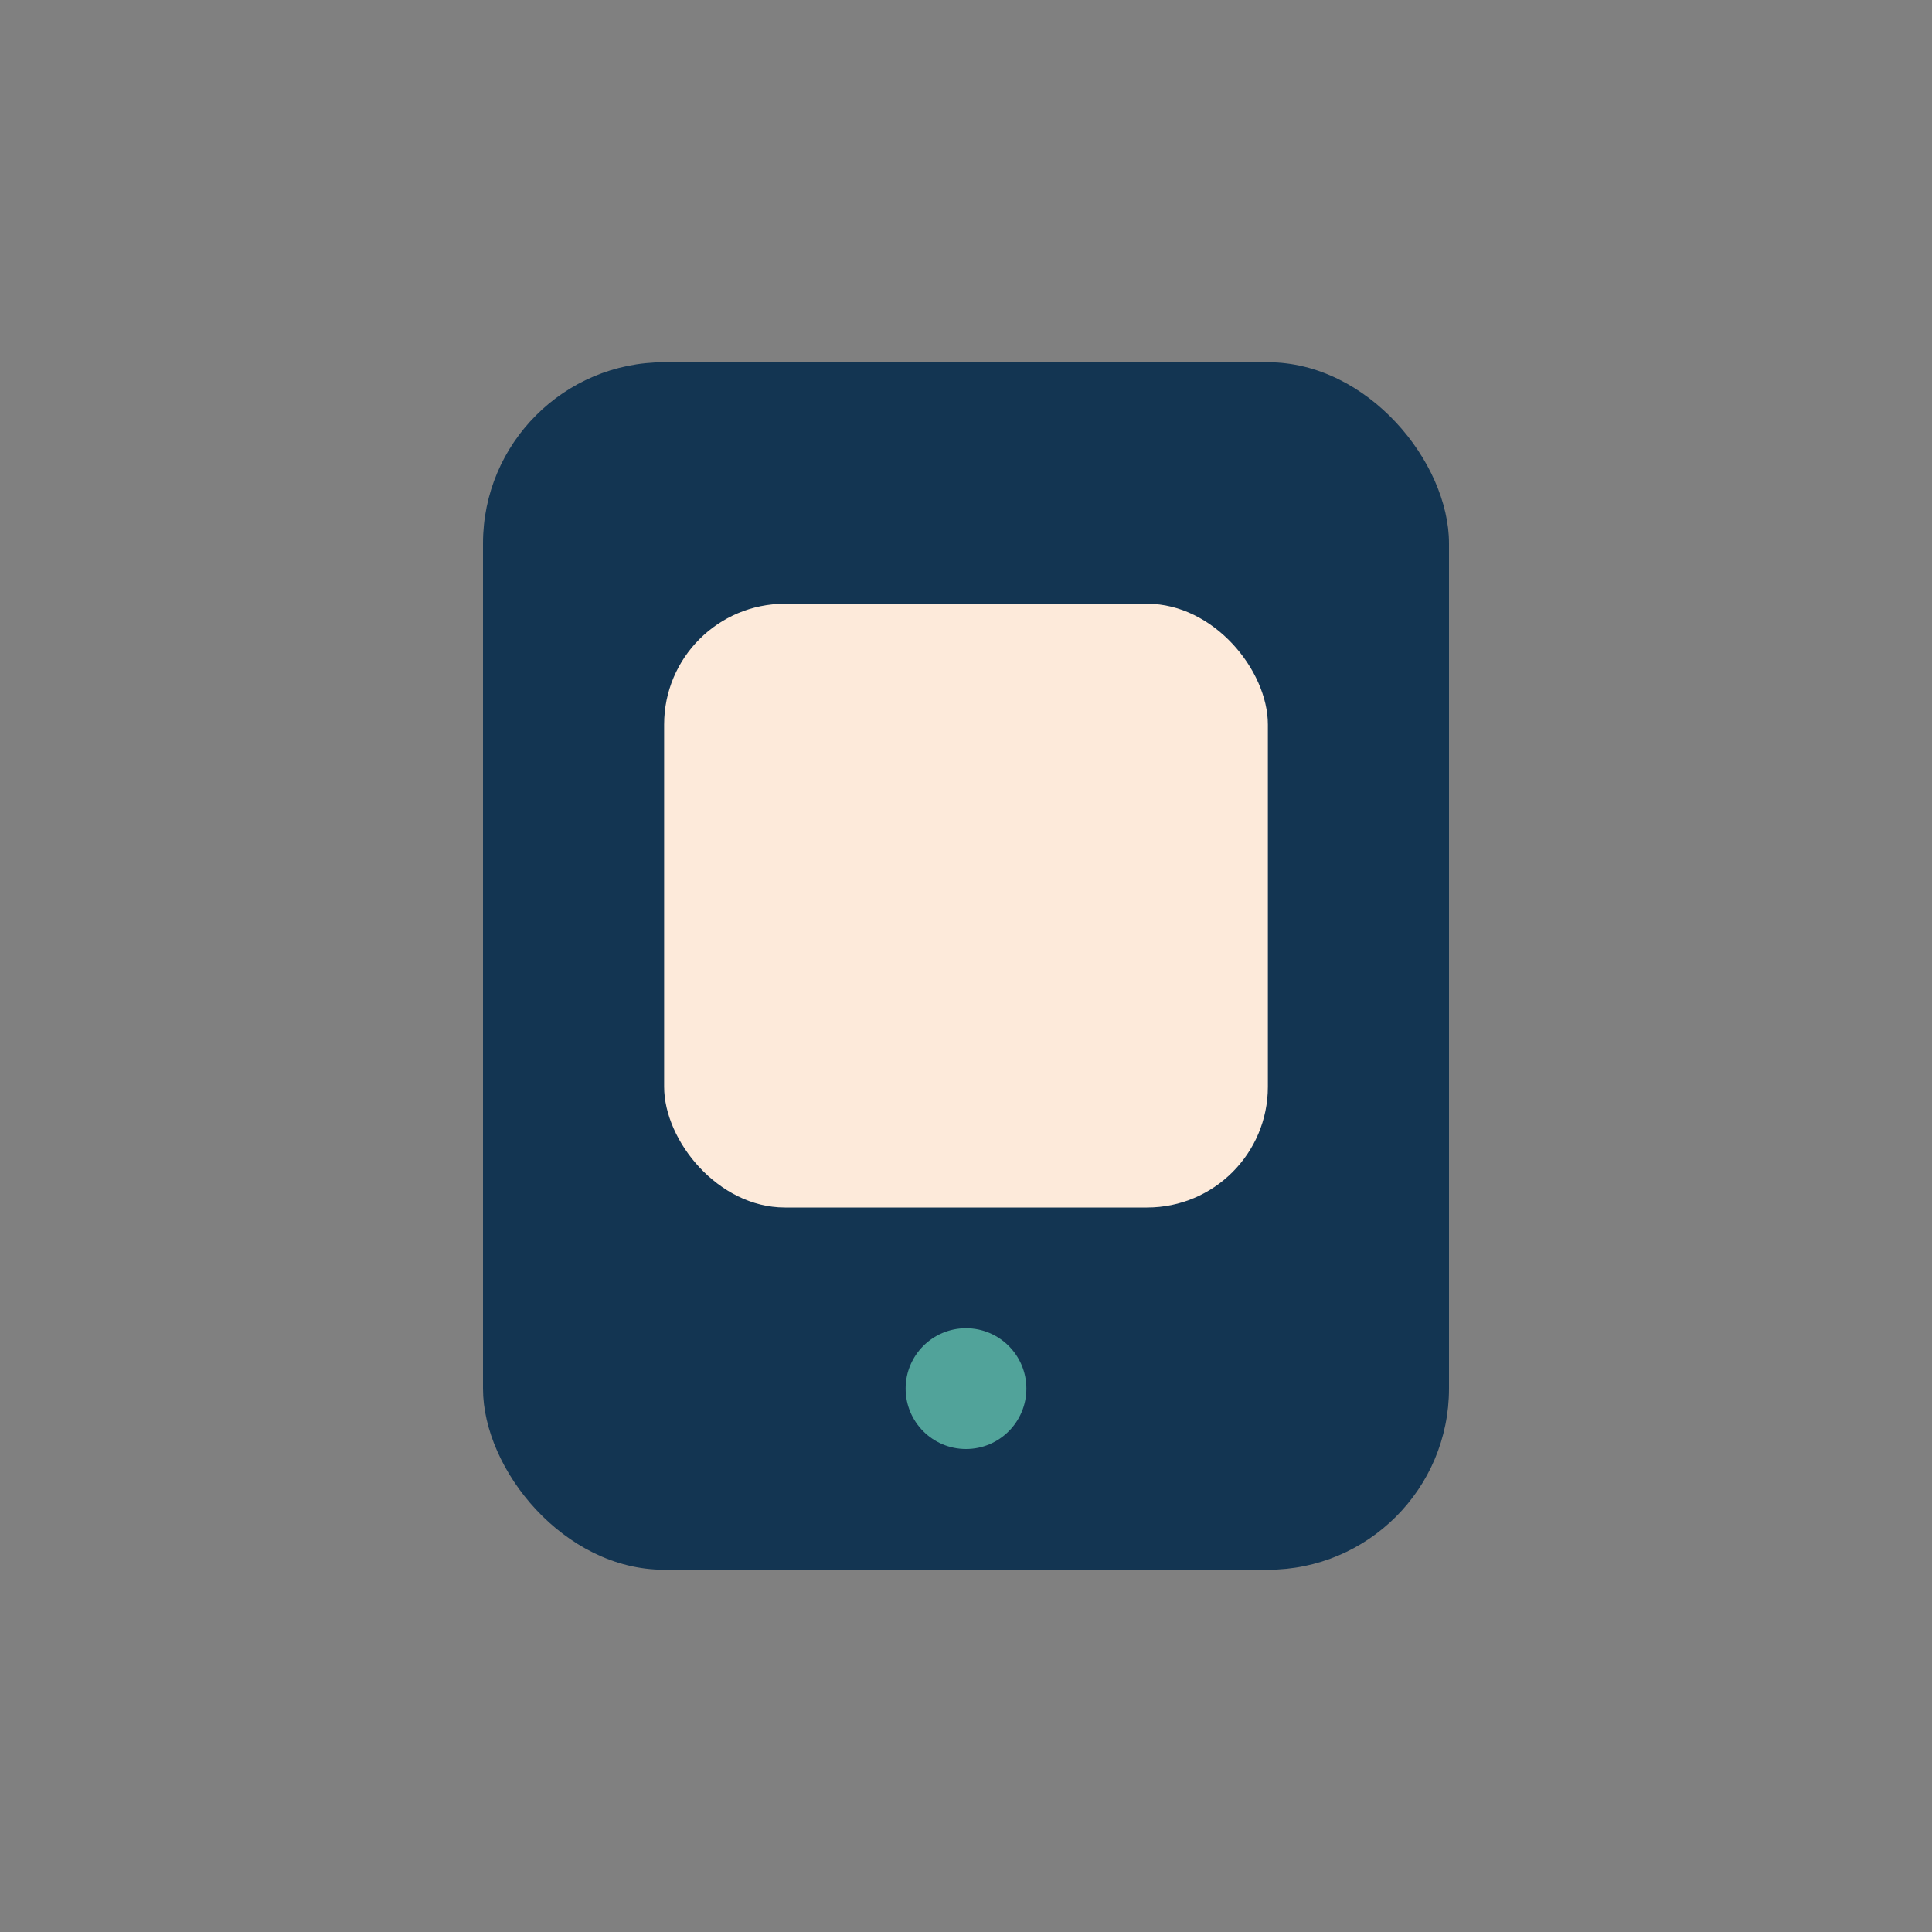
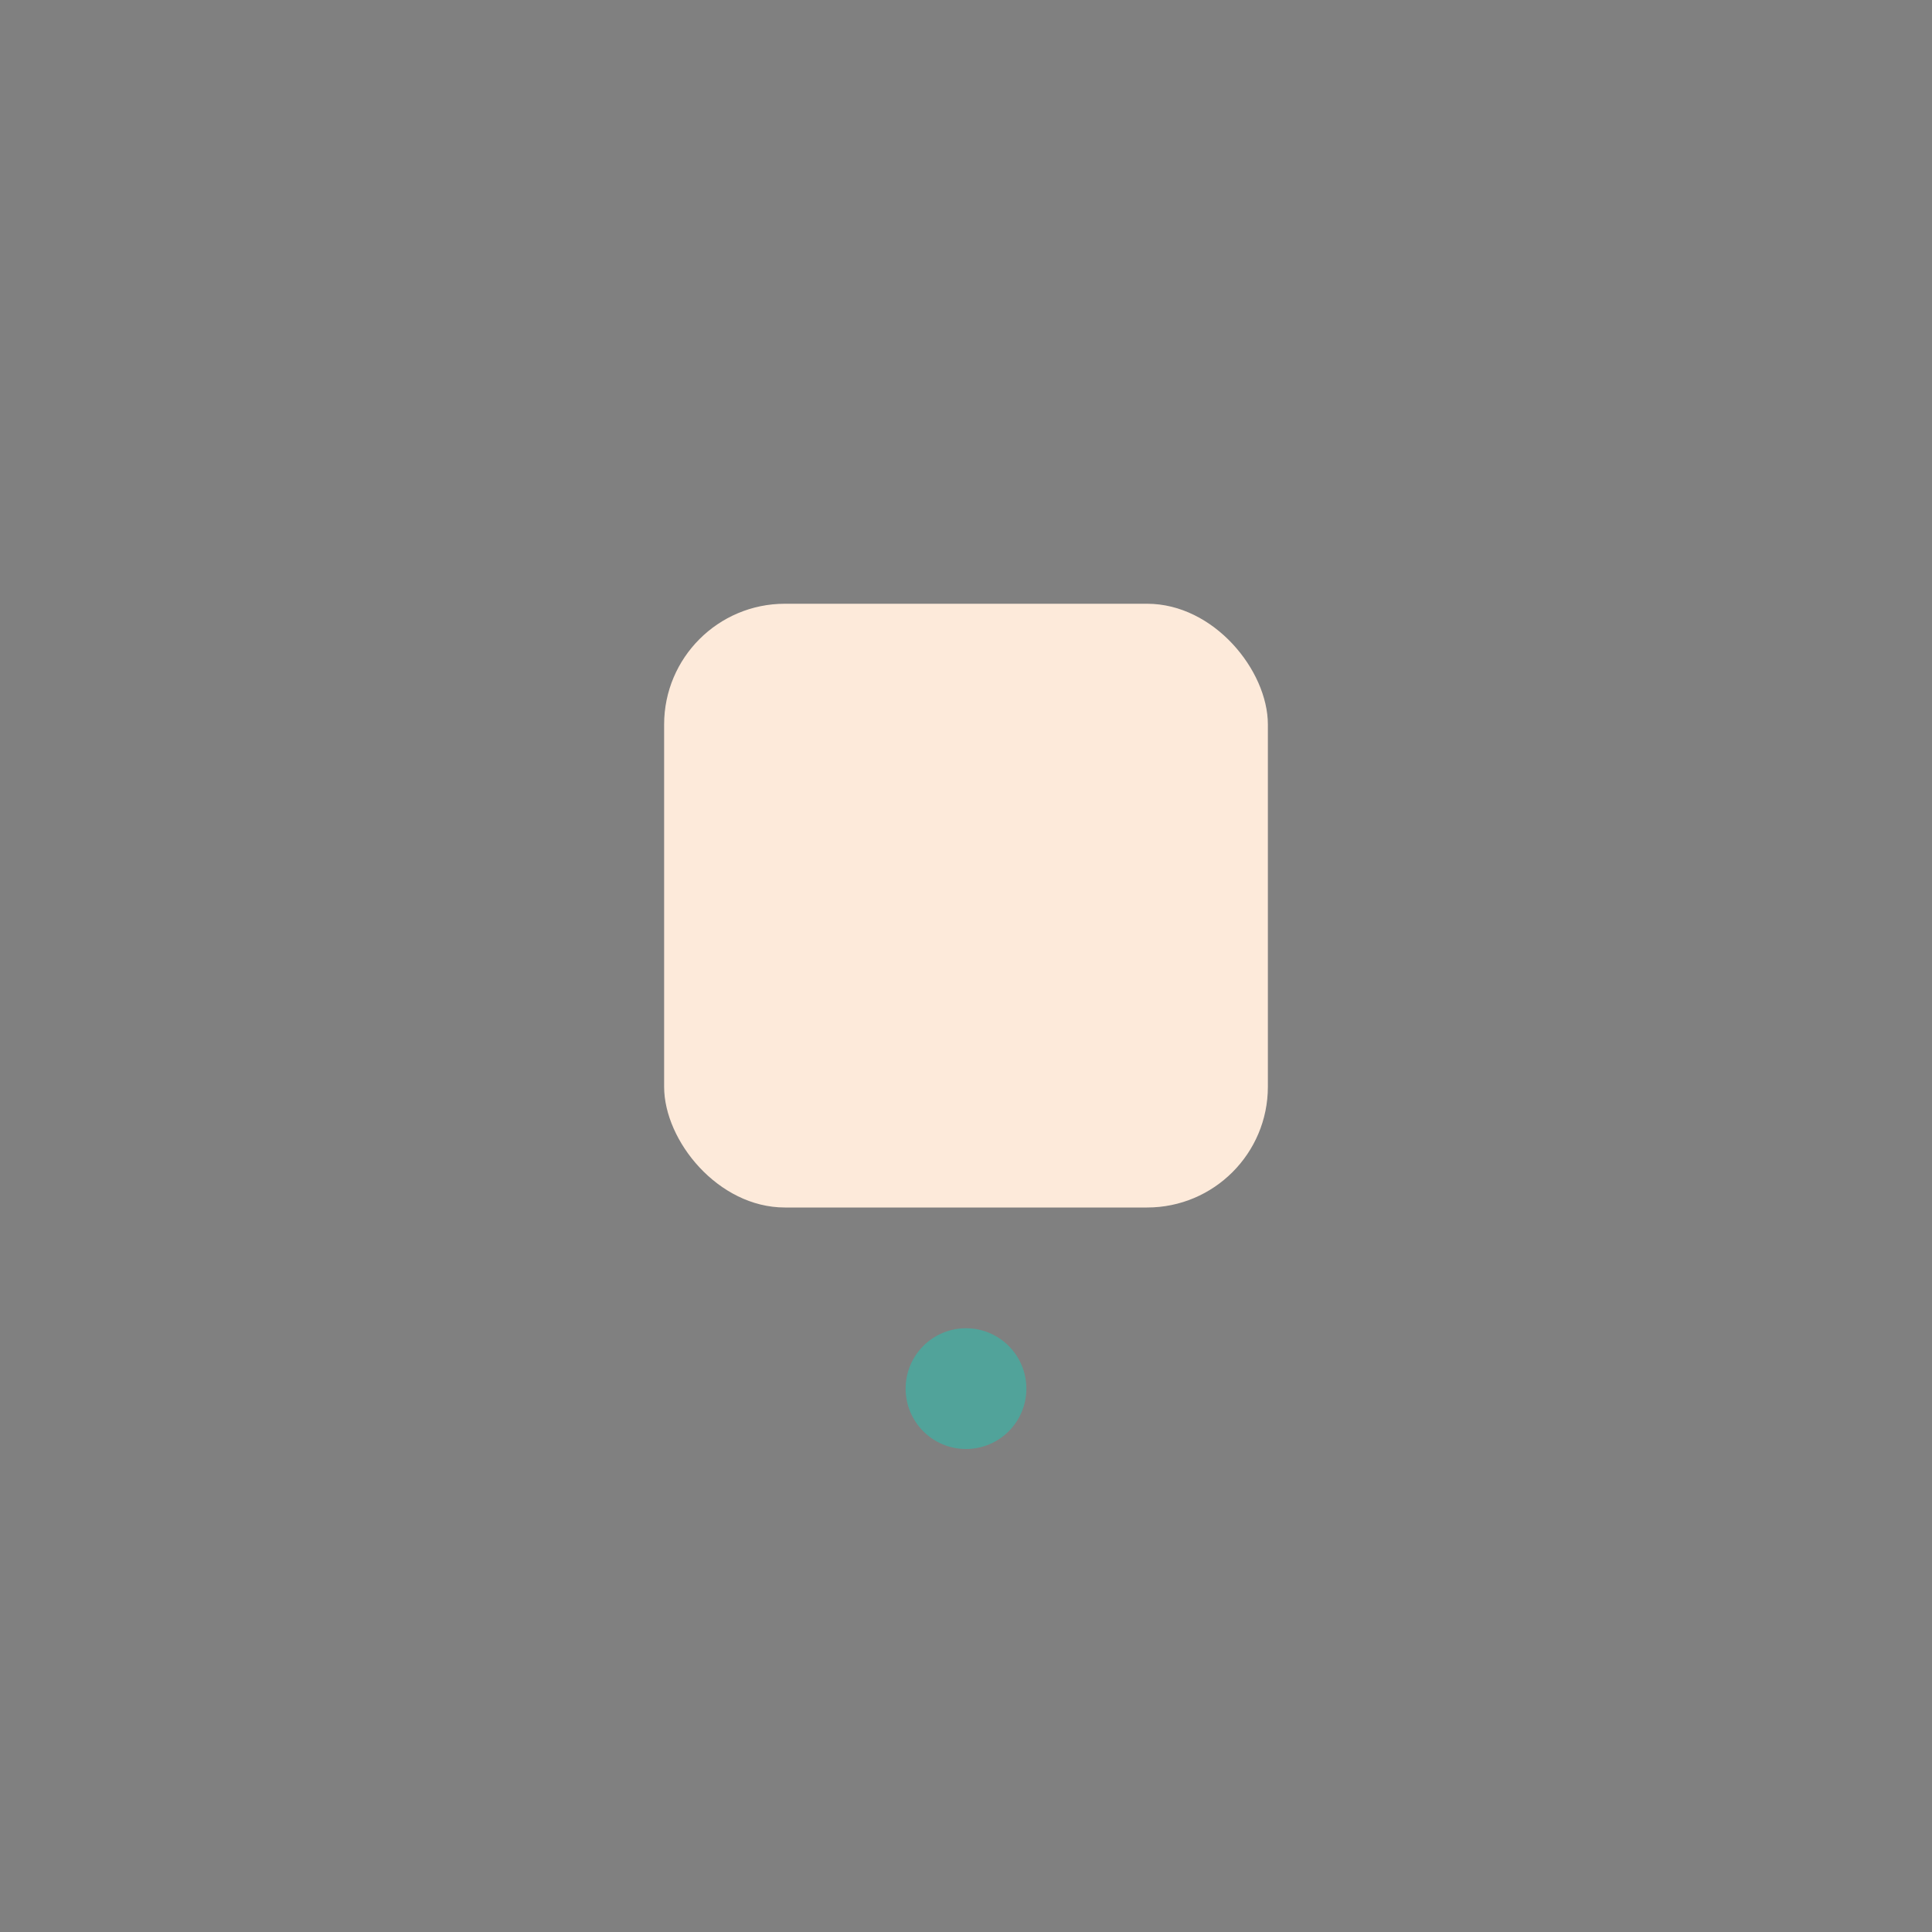
<svg xmlns="http://www.w3.org/2000/svg" width="32" height="32" viewBox="0 0 32 32">
  <rect x="0" y="0" width="32" height="32" fill="#808080" stroke="none" />
-   <rect x="8" y="6" width="16" height="20" rx="3" fill="#133552" />
  <rect x="11" y="10" width="10" height="10" rx="2" fill="#fdeada" />
  <circle cx="16" cy="23" r="1" fill="#51a39a" />
</svg>